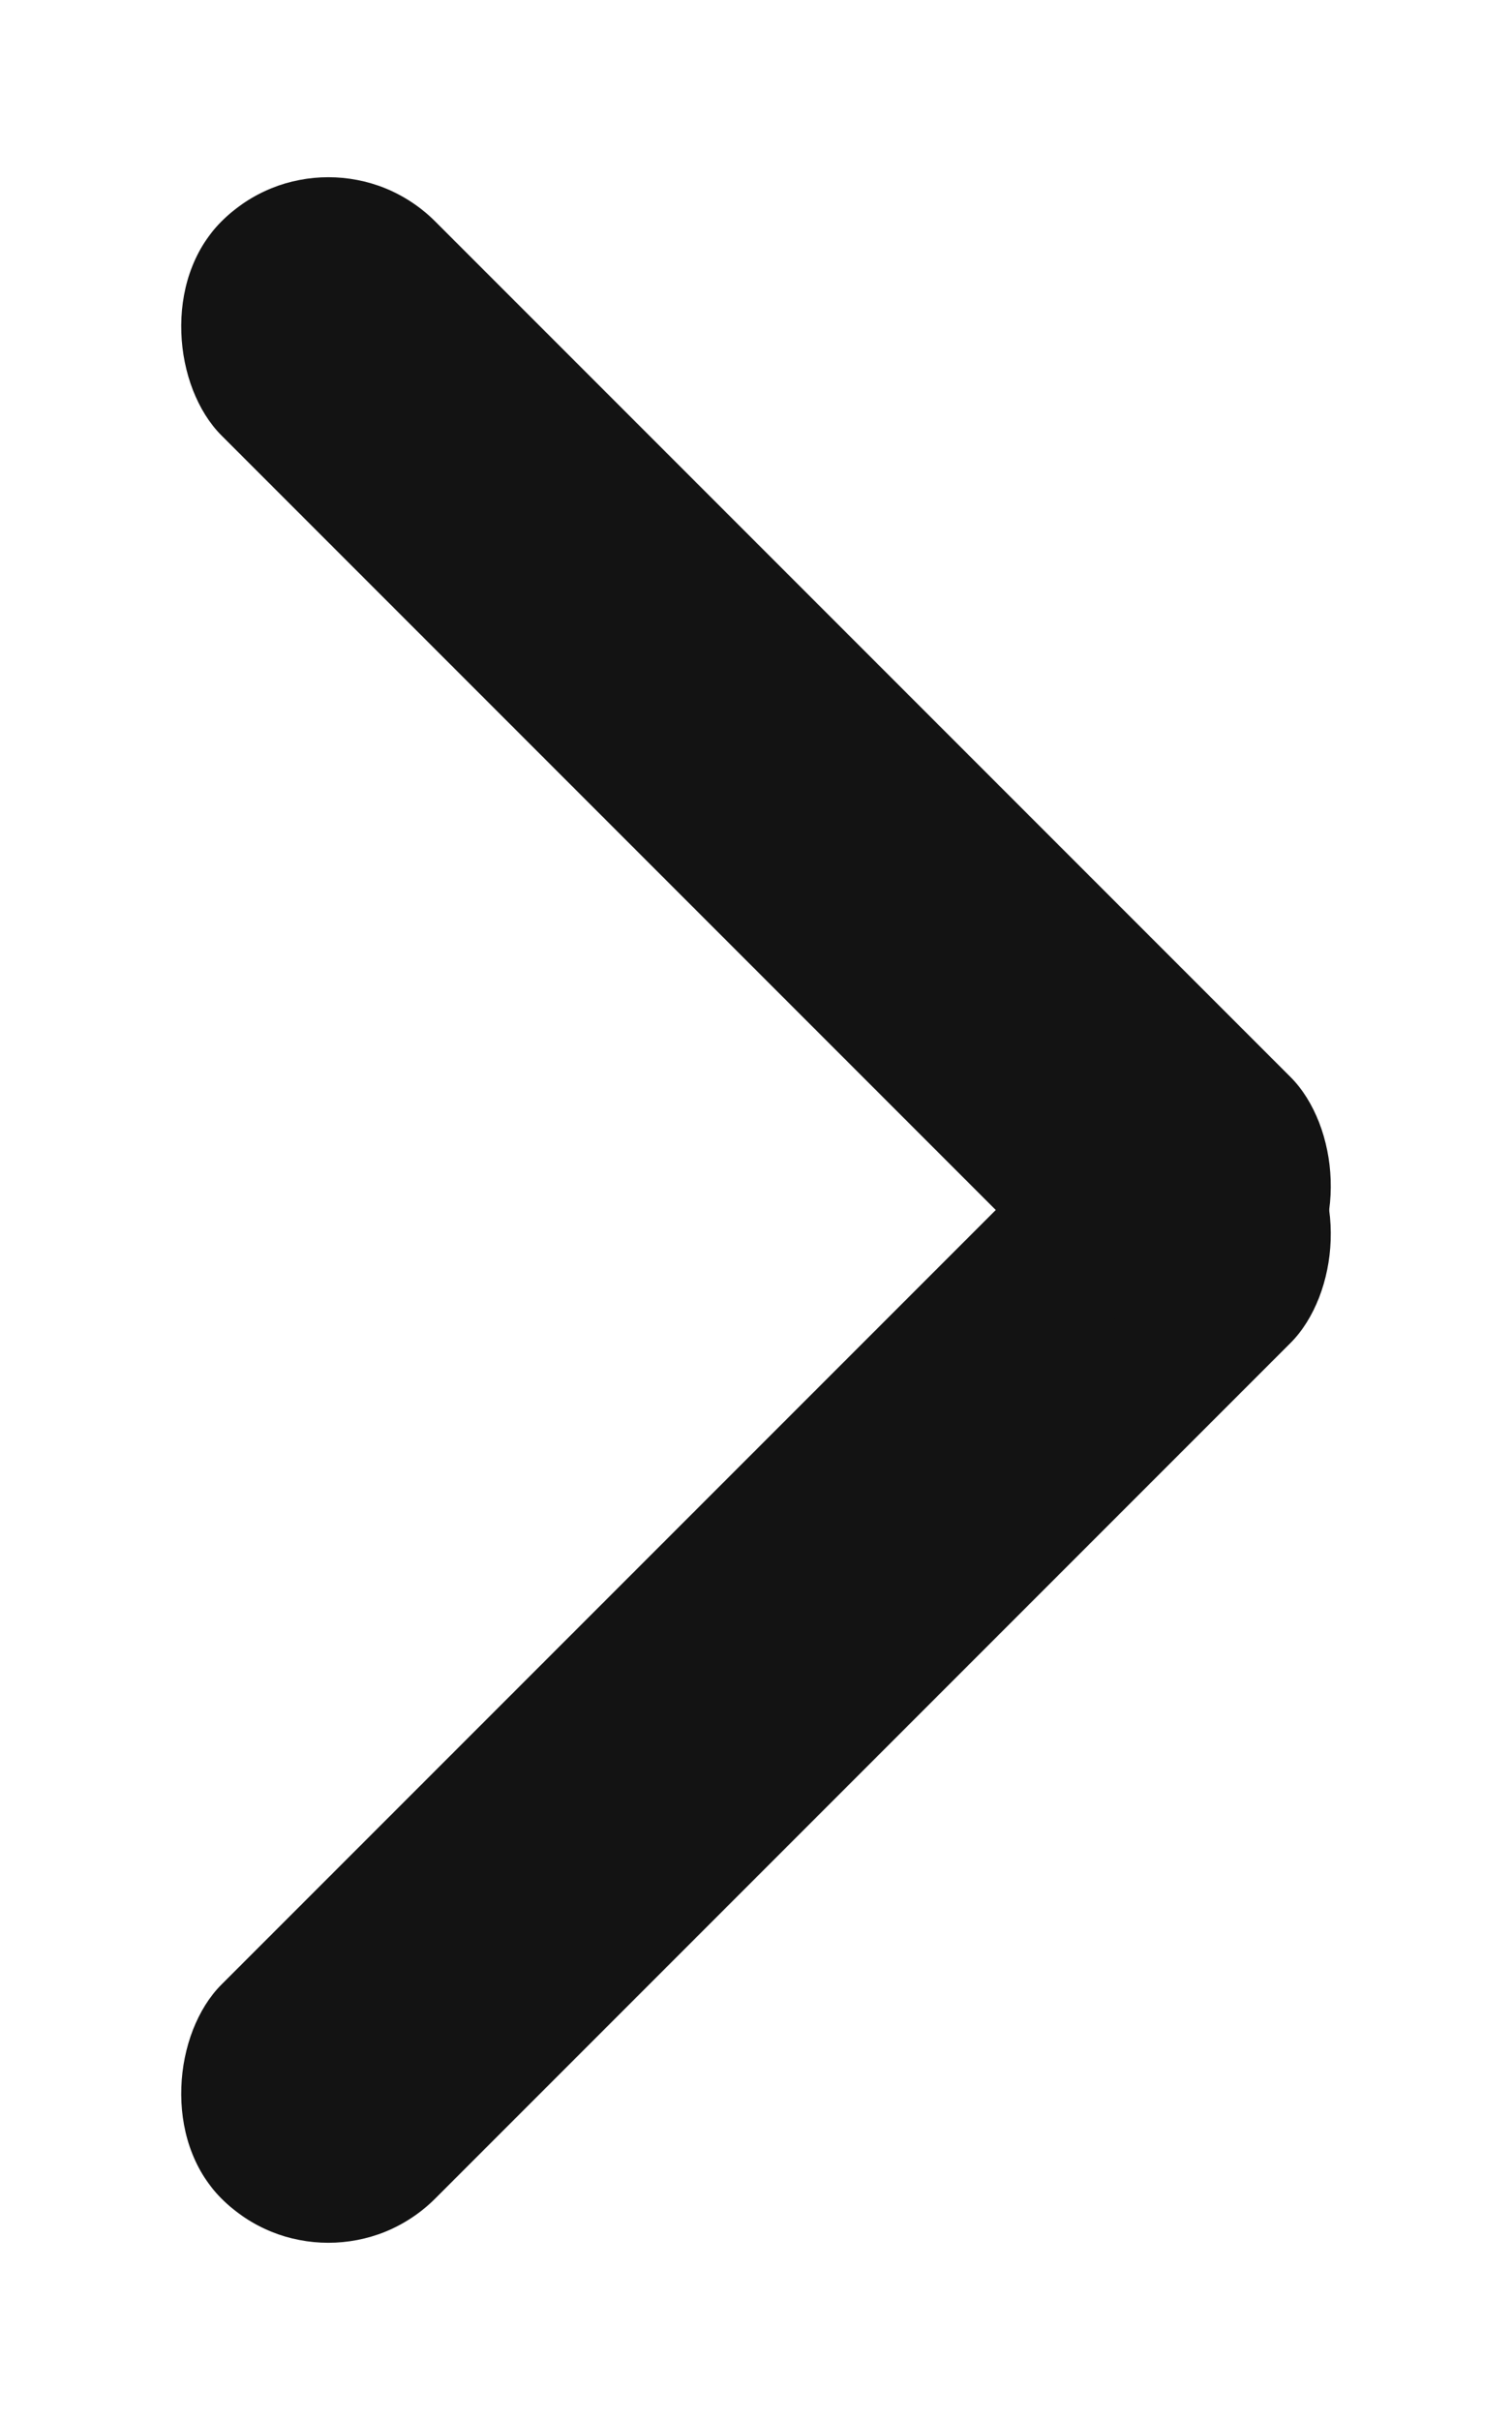
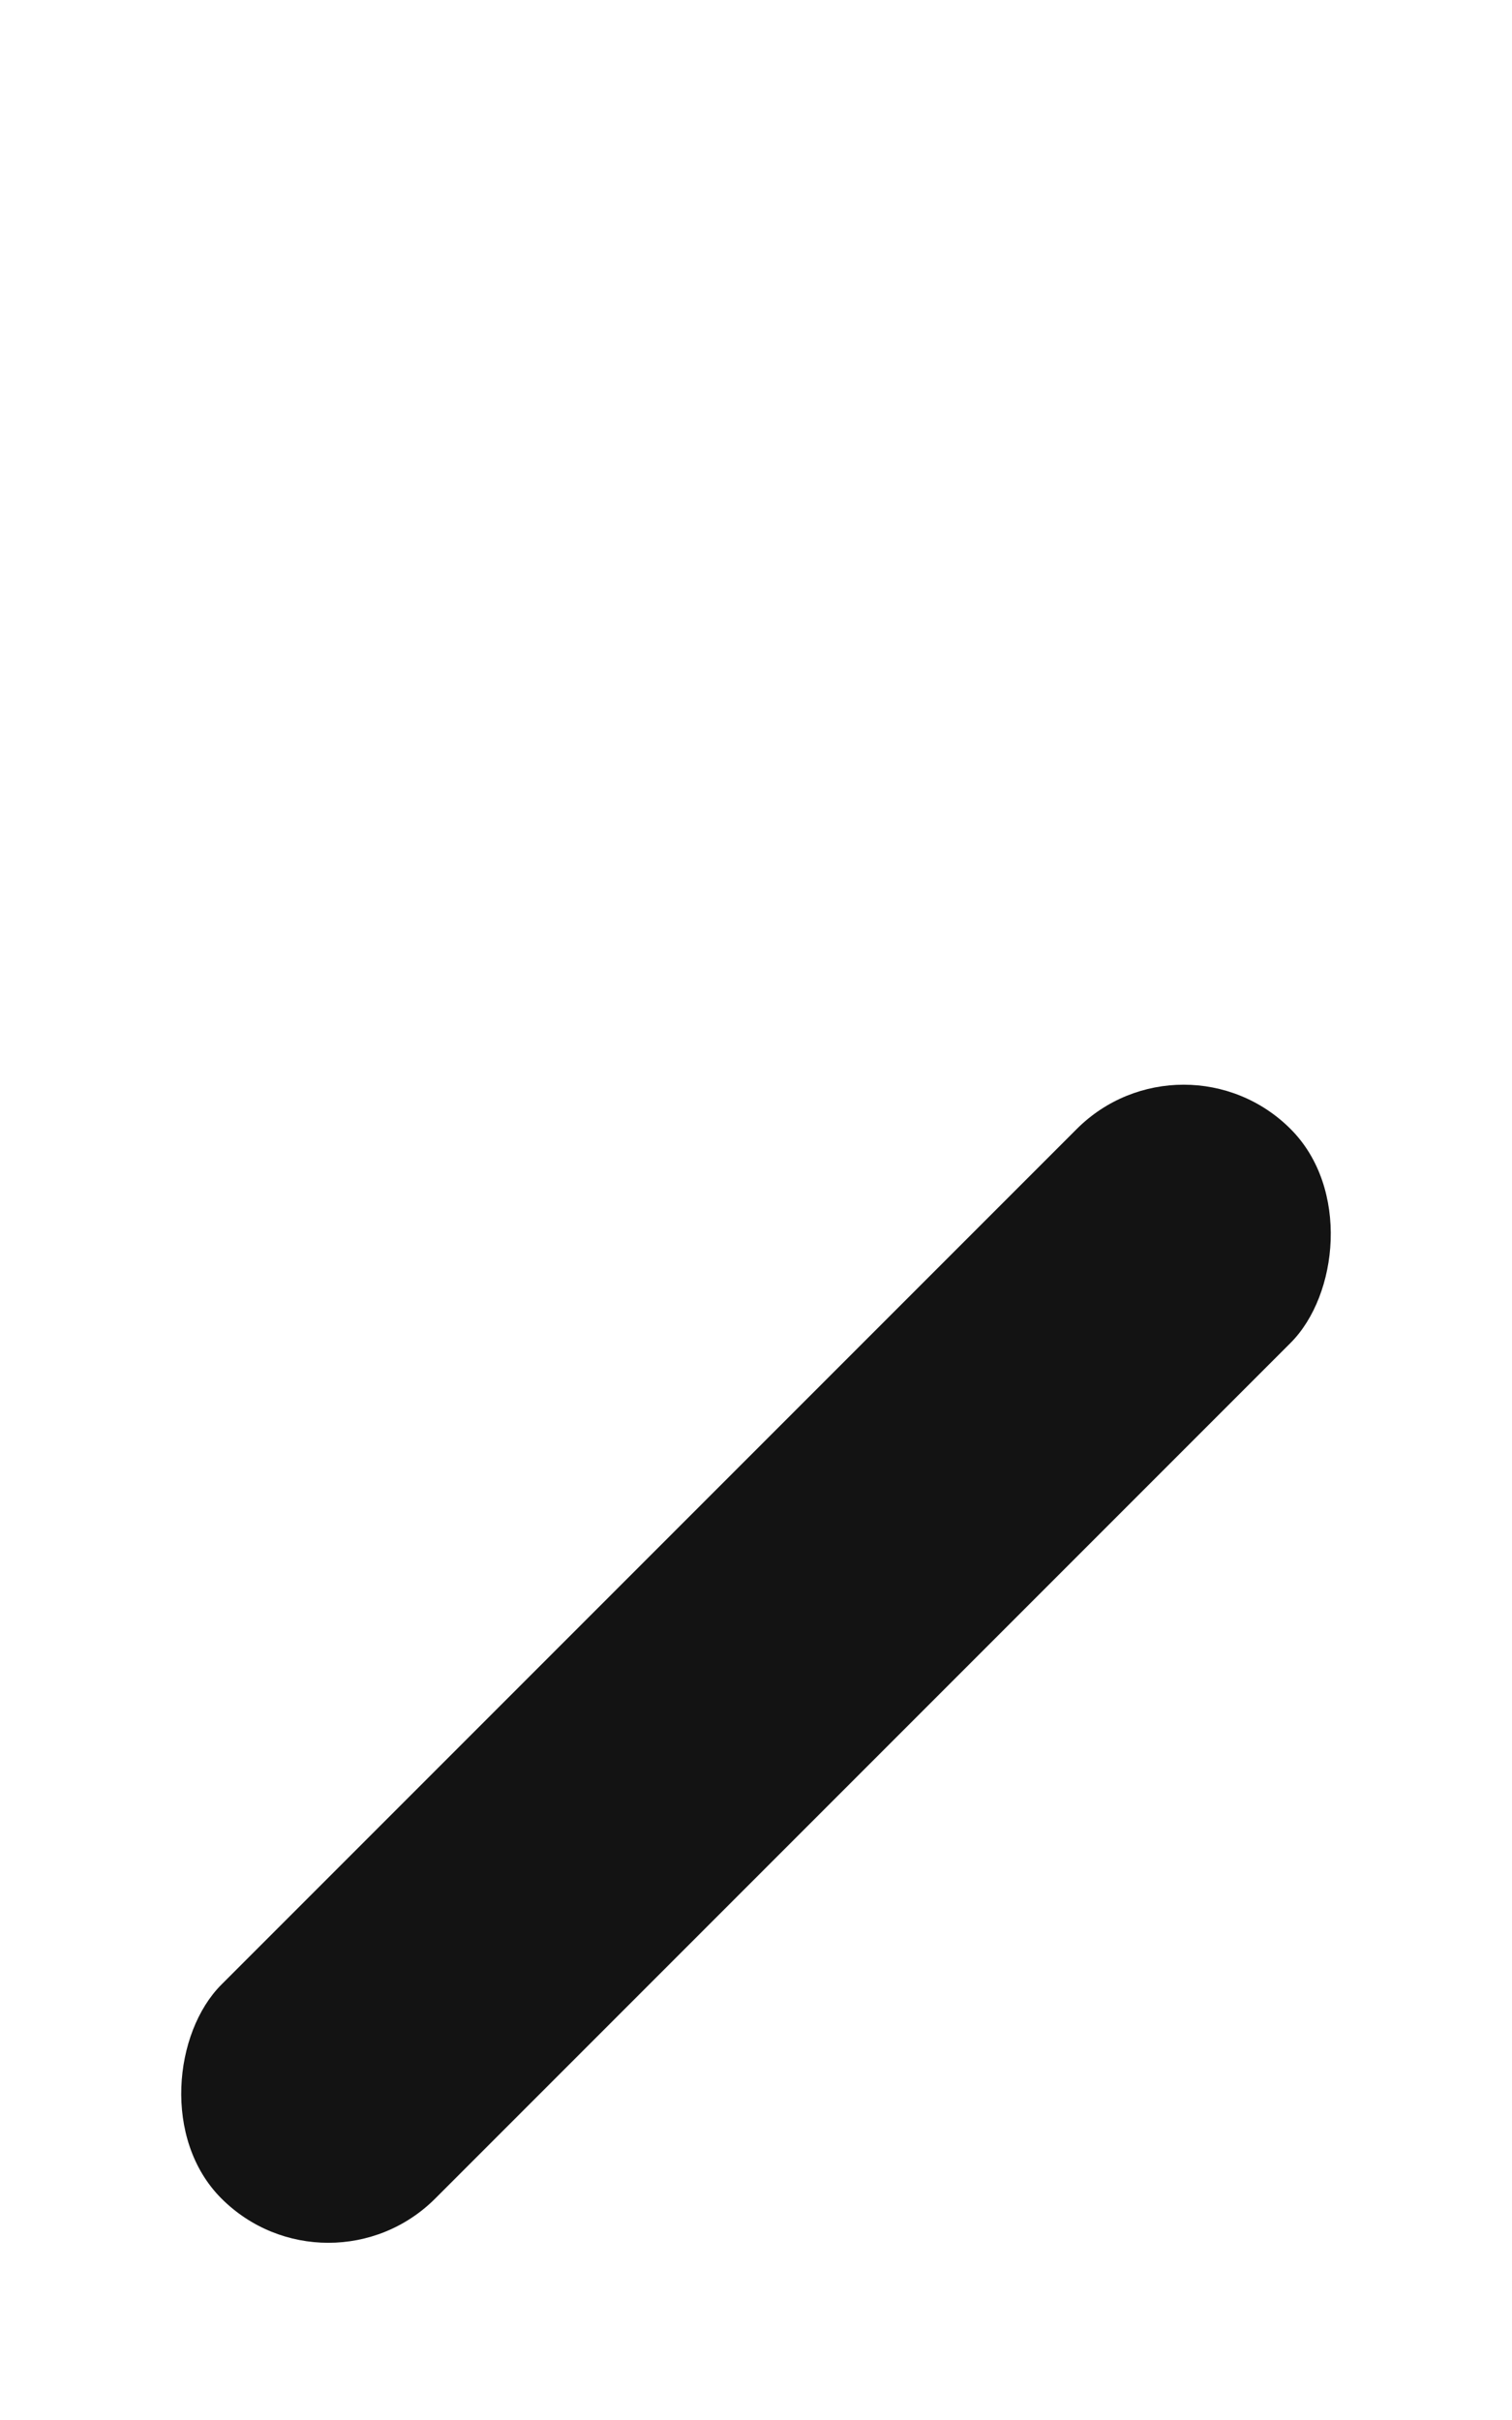
<svg xmlns="http://www.w3.org/2000/svg" width="10px" height="16px" viewBox="0 0 10 16" version="1.1">
  <title>Group 4</title>
  <g id="14714---forside" stroke="none" stroke-width="1" fill="none" fill-rule="evenodd">
    <g id="Menu-Style" transform="translate(-536, -185)" fill="#131313">
      <g id="Menu" transform="translate(70, 100)">
        <g id="Group-5" transform="translate(61, 77)">
          <g id="Group-4" transform="translate(405.757, 8.757)">
            <rect id="Rectangle" transform="translate(4.243, 10.243) rotate(45) translate(-4.243, -10.243) " x="3.243" y="5.243" width="2" height="10" rx="1" />
-             <rect id="Rectangle" transform="translate(4.243, 4.243) scale(1, -1) rotate(45) translate(-4.243, -4.243) " x="3.243" y="-0.757" width="2" height="10" rx="1" />
          </g>
        </g>
      </g>
    </g>
  </g>
</svg>